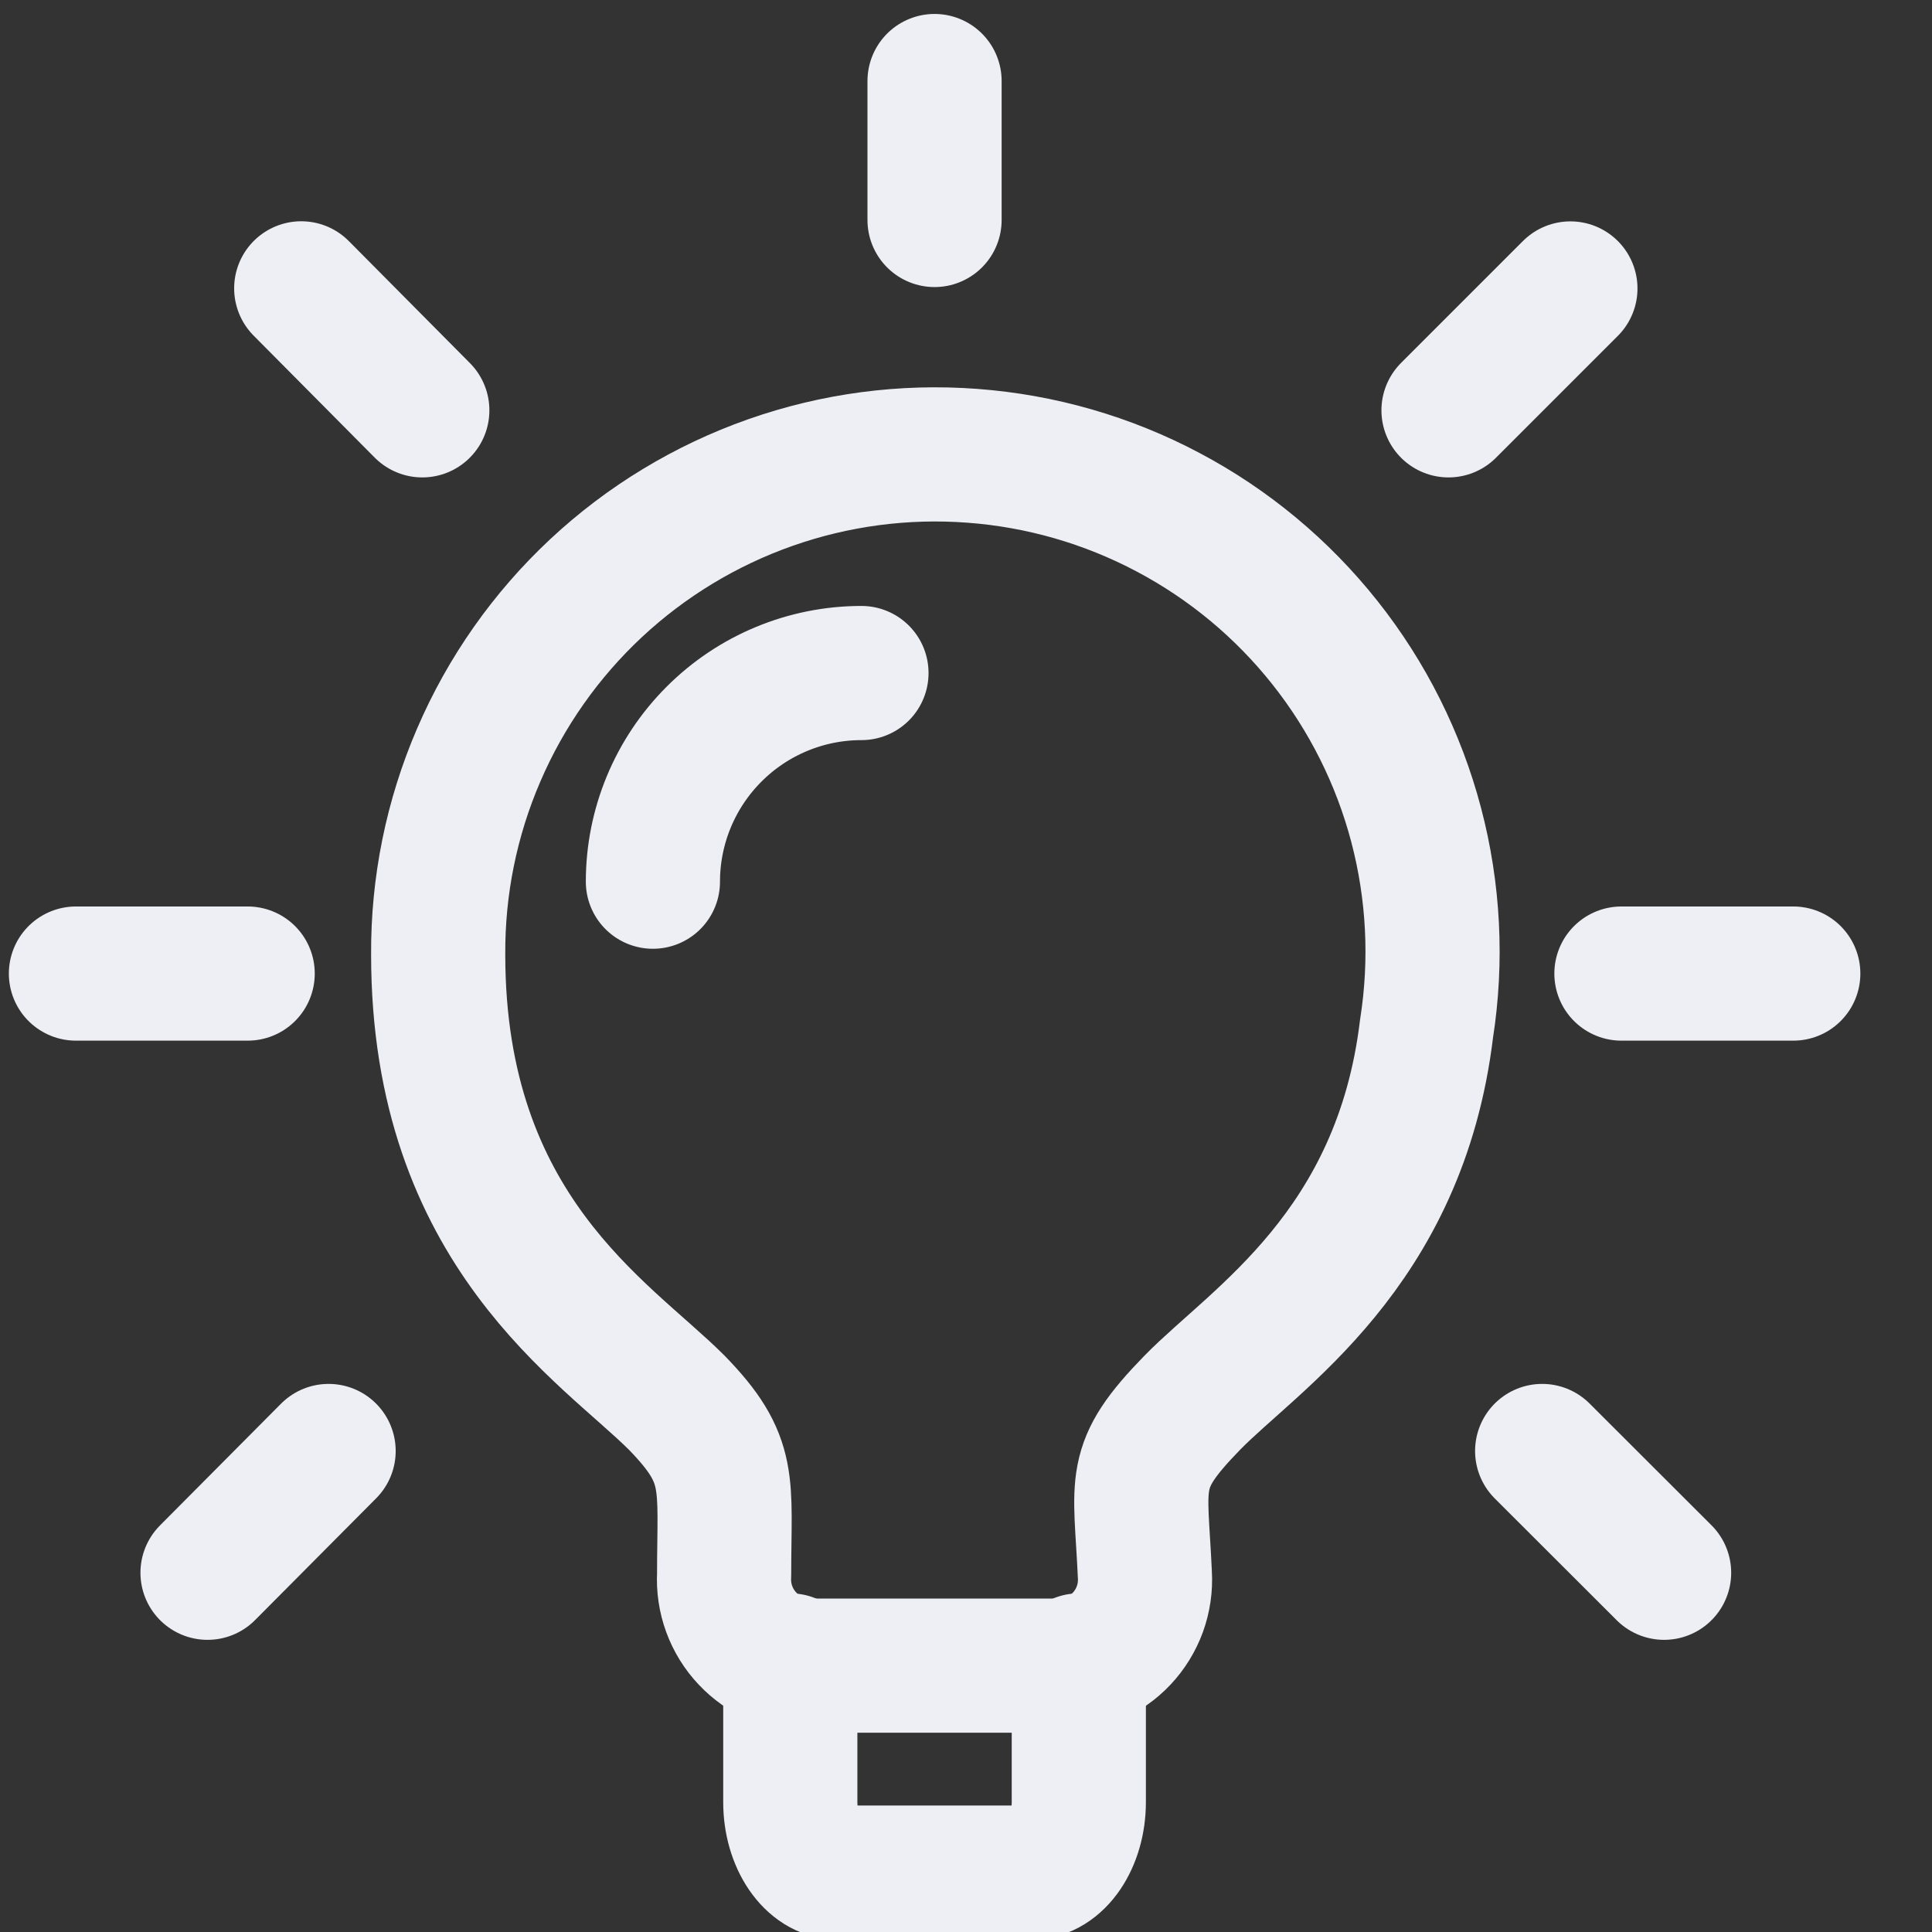
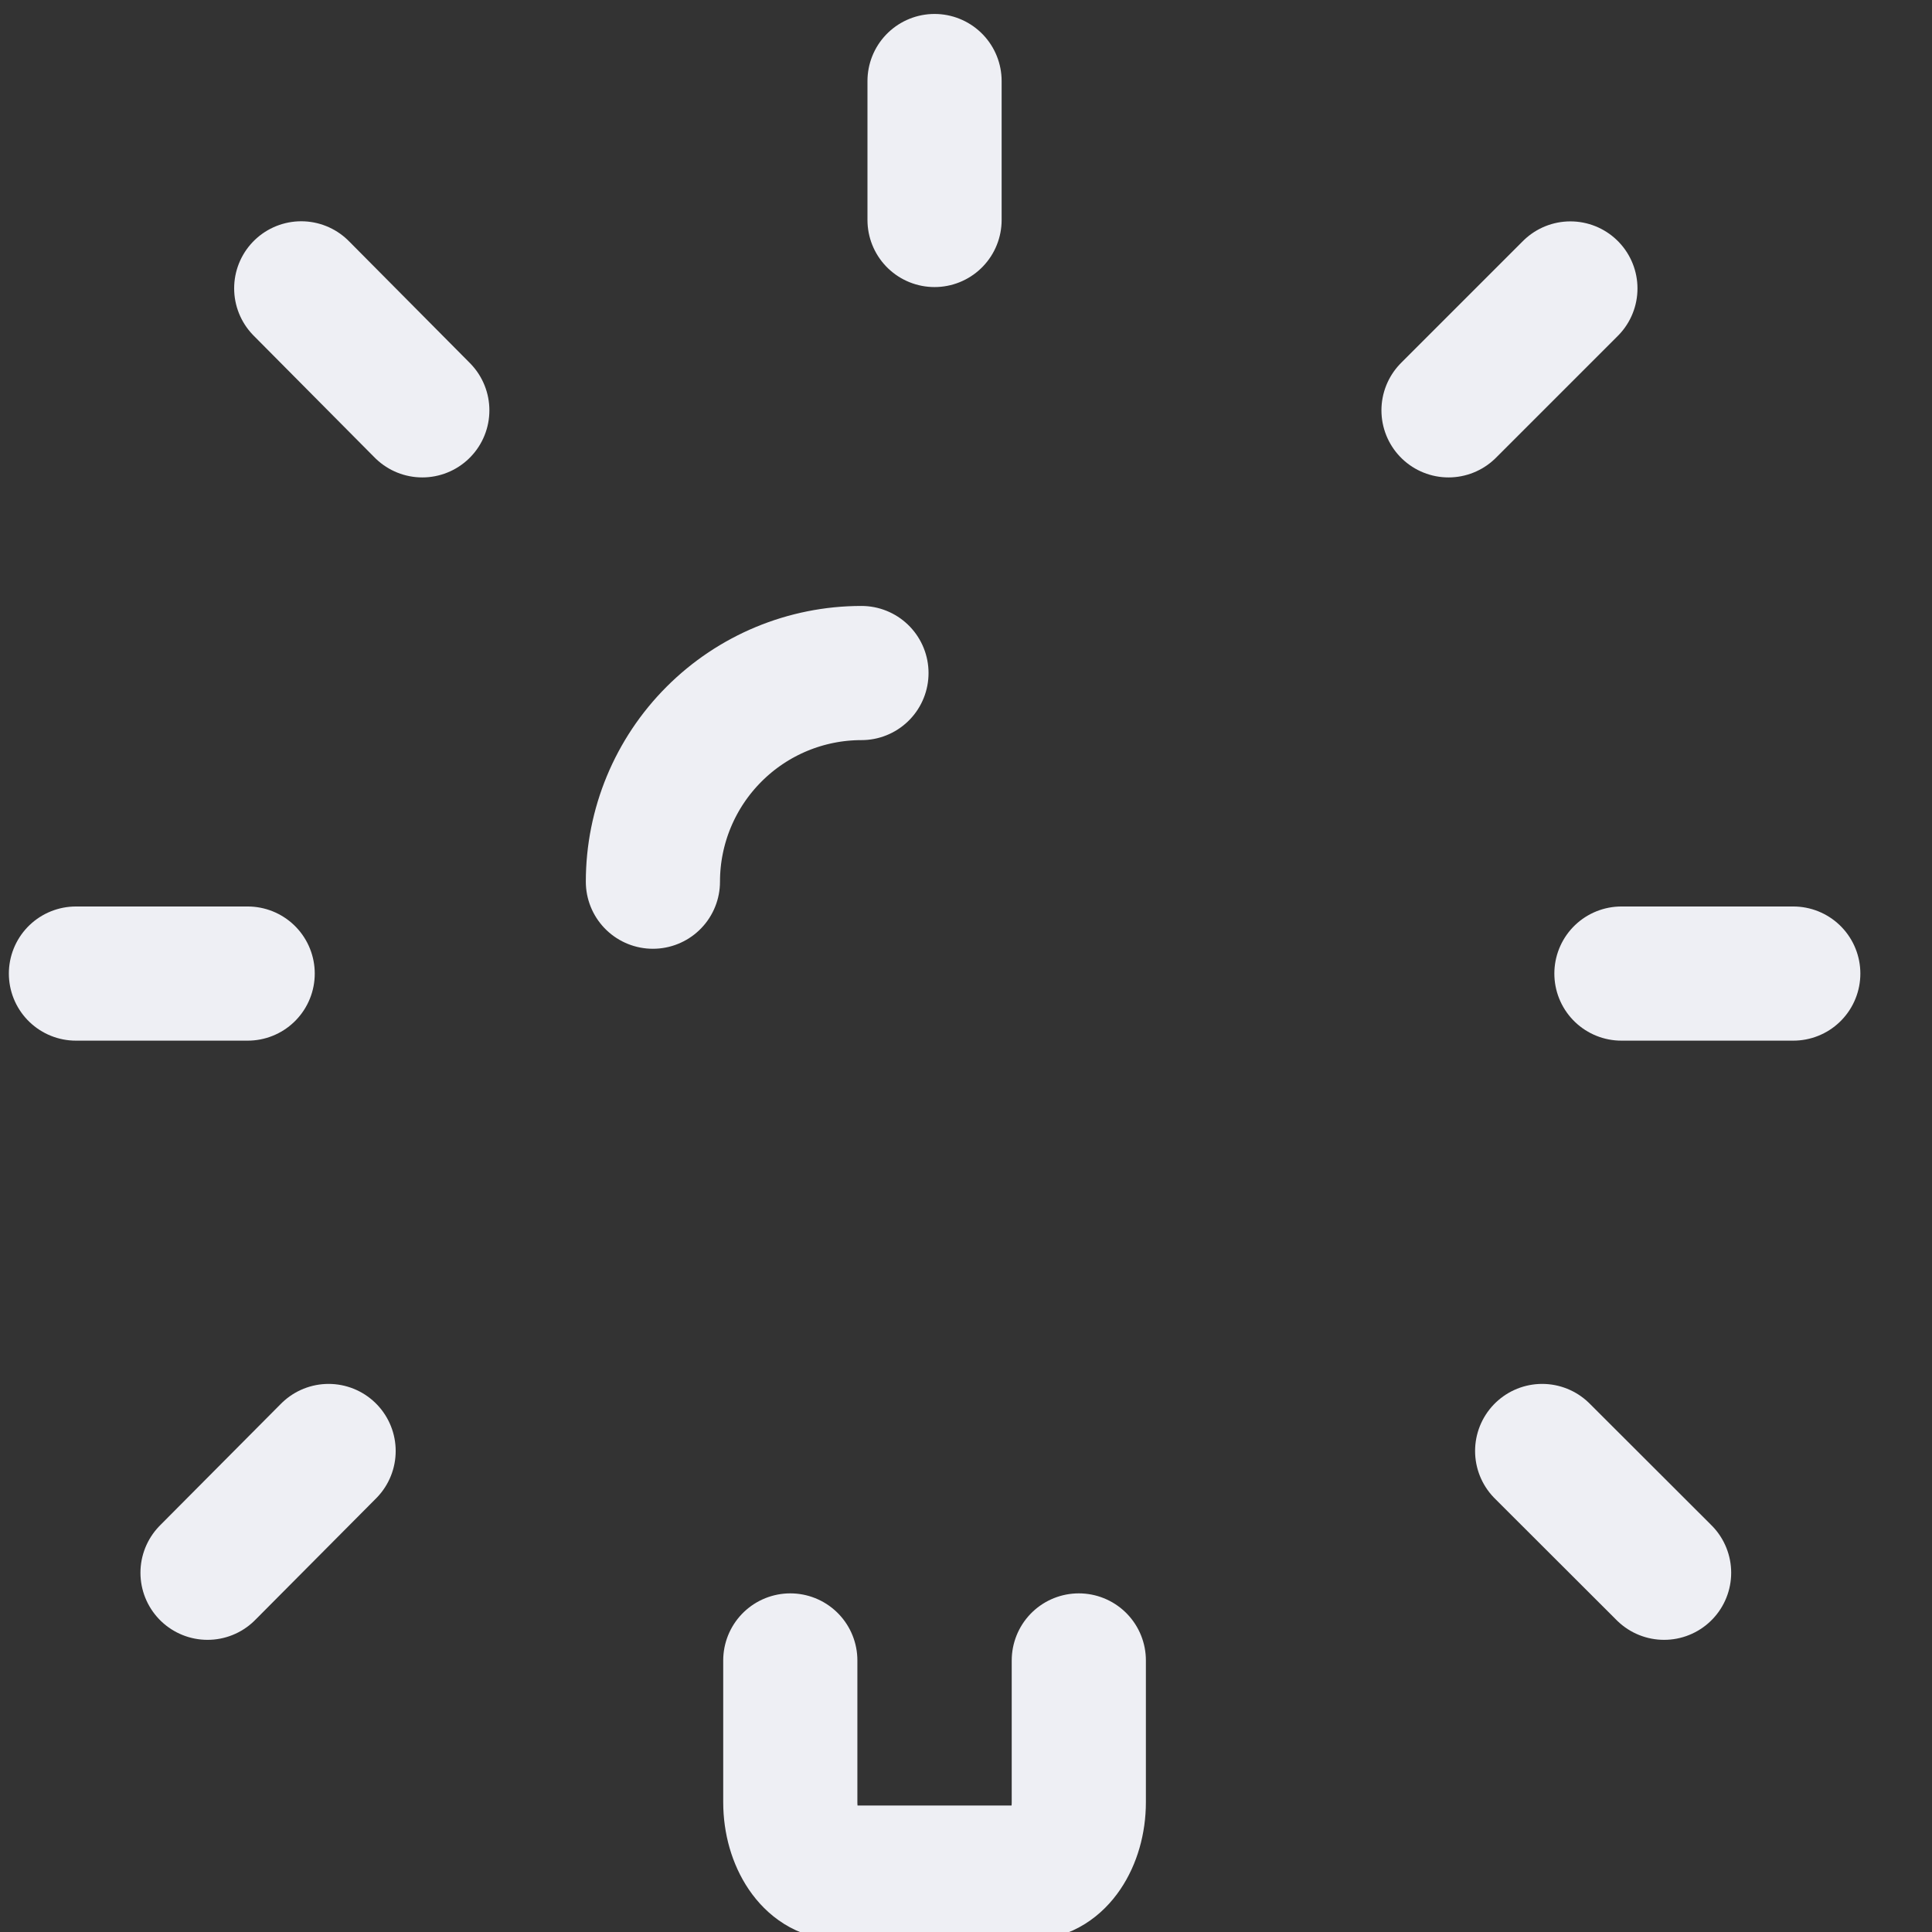
<svg xmlns="http://www.w3.org/2000/svg" width="36" height="36" viewBox="0 0 36 36" fill="none">
  <rect x="0" y="0" width="36" height="36" fill="#333333" stroke="none" />
  <g clip-path="url(#clip0_8_388)">
-     <path d="M26.582 19.164C26.086 23.293 23.382 24.943 22.214 26.14C21.045 27.341 21.254 27.58 21.333 29.342C21.346 29.56 21.314 29.778 21.24 29.983C21.165 30.188 21.05 30.376 20.9 30.535C20.75 30.694 20.569 30.82 20.369 30.907C20.168 30.993 19.952 31.037 19.734 31.037H15.094C14.876 31.036 14.66 30.991 14.46 30.905C14.259 30.819 14.079 30.692 13.929 30.533C13.779 30.375 13.663 30.187 13.588 29.982C13.513 29.777 13.481 29.559 13.493 29.342C13.493 27.613 13.654 27.212 12.613 26.14C11.287 24.813 8.165 22.94 8.165 17.789C8.157 16.509 8.414 15.242 8.921 14.067C9.427 12.891 10.171 11.834 11.106 10.96C12.041 10.087 13.147 9.417 14.354 8.992C15.561 8.567 16.843 8.397 18.119 8.493C19.395 8.588 20.638 8.946 21.768 9.546C22.899 10.145 23.893 10.972 24.688 11.975C25.483 12.977 26.062 14.134 26.388 15.371C26.714 16.609 26.78 17.9 26.582 19.164Z" stroke="#EEEFF4" stroke-width="2.5" stroke-linecap="round" stroke-linejoin="round" />
    <path d="M14.726 30.94V33.58C14.726 34.301 15.127 34.893 15.621 34.893H19.205C19.703 34.893 20.102 34.299 20.102 33.58V30.94M16.052 12.541C15.021 12.541 14.033 12.951 13.305 13.68C12.576 14.409 12.166 15.398 12.166 16.429M30.213 18.141H33.415M26.991 7.646L29.262 5.375M28.736 27.037L31.008 29.306M17.414 1.51V4.099M5.613 5.373L7.869 7.646M3.867 29.306L6.123 27.037M4.615 18.141H1.415" stroke="#EEEFF4" stroke-width="2.5" stroke-linecap="round" stroke-linejoin="round" />
  </g>
  <defs>
    <clipPath id="clip0_8_388">
      <rect width="36" height="36" fill="white" />
    </clipPath>
  </defs>
</svg>